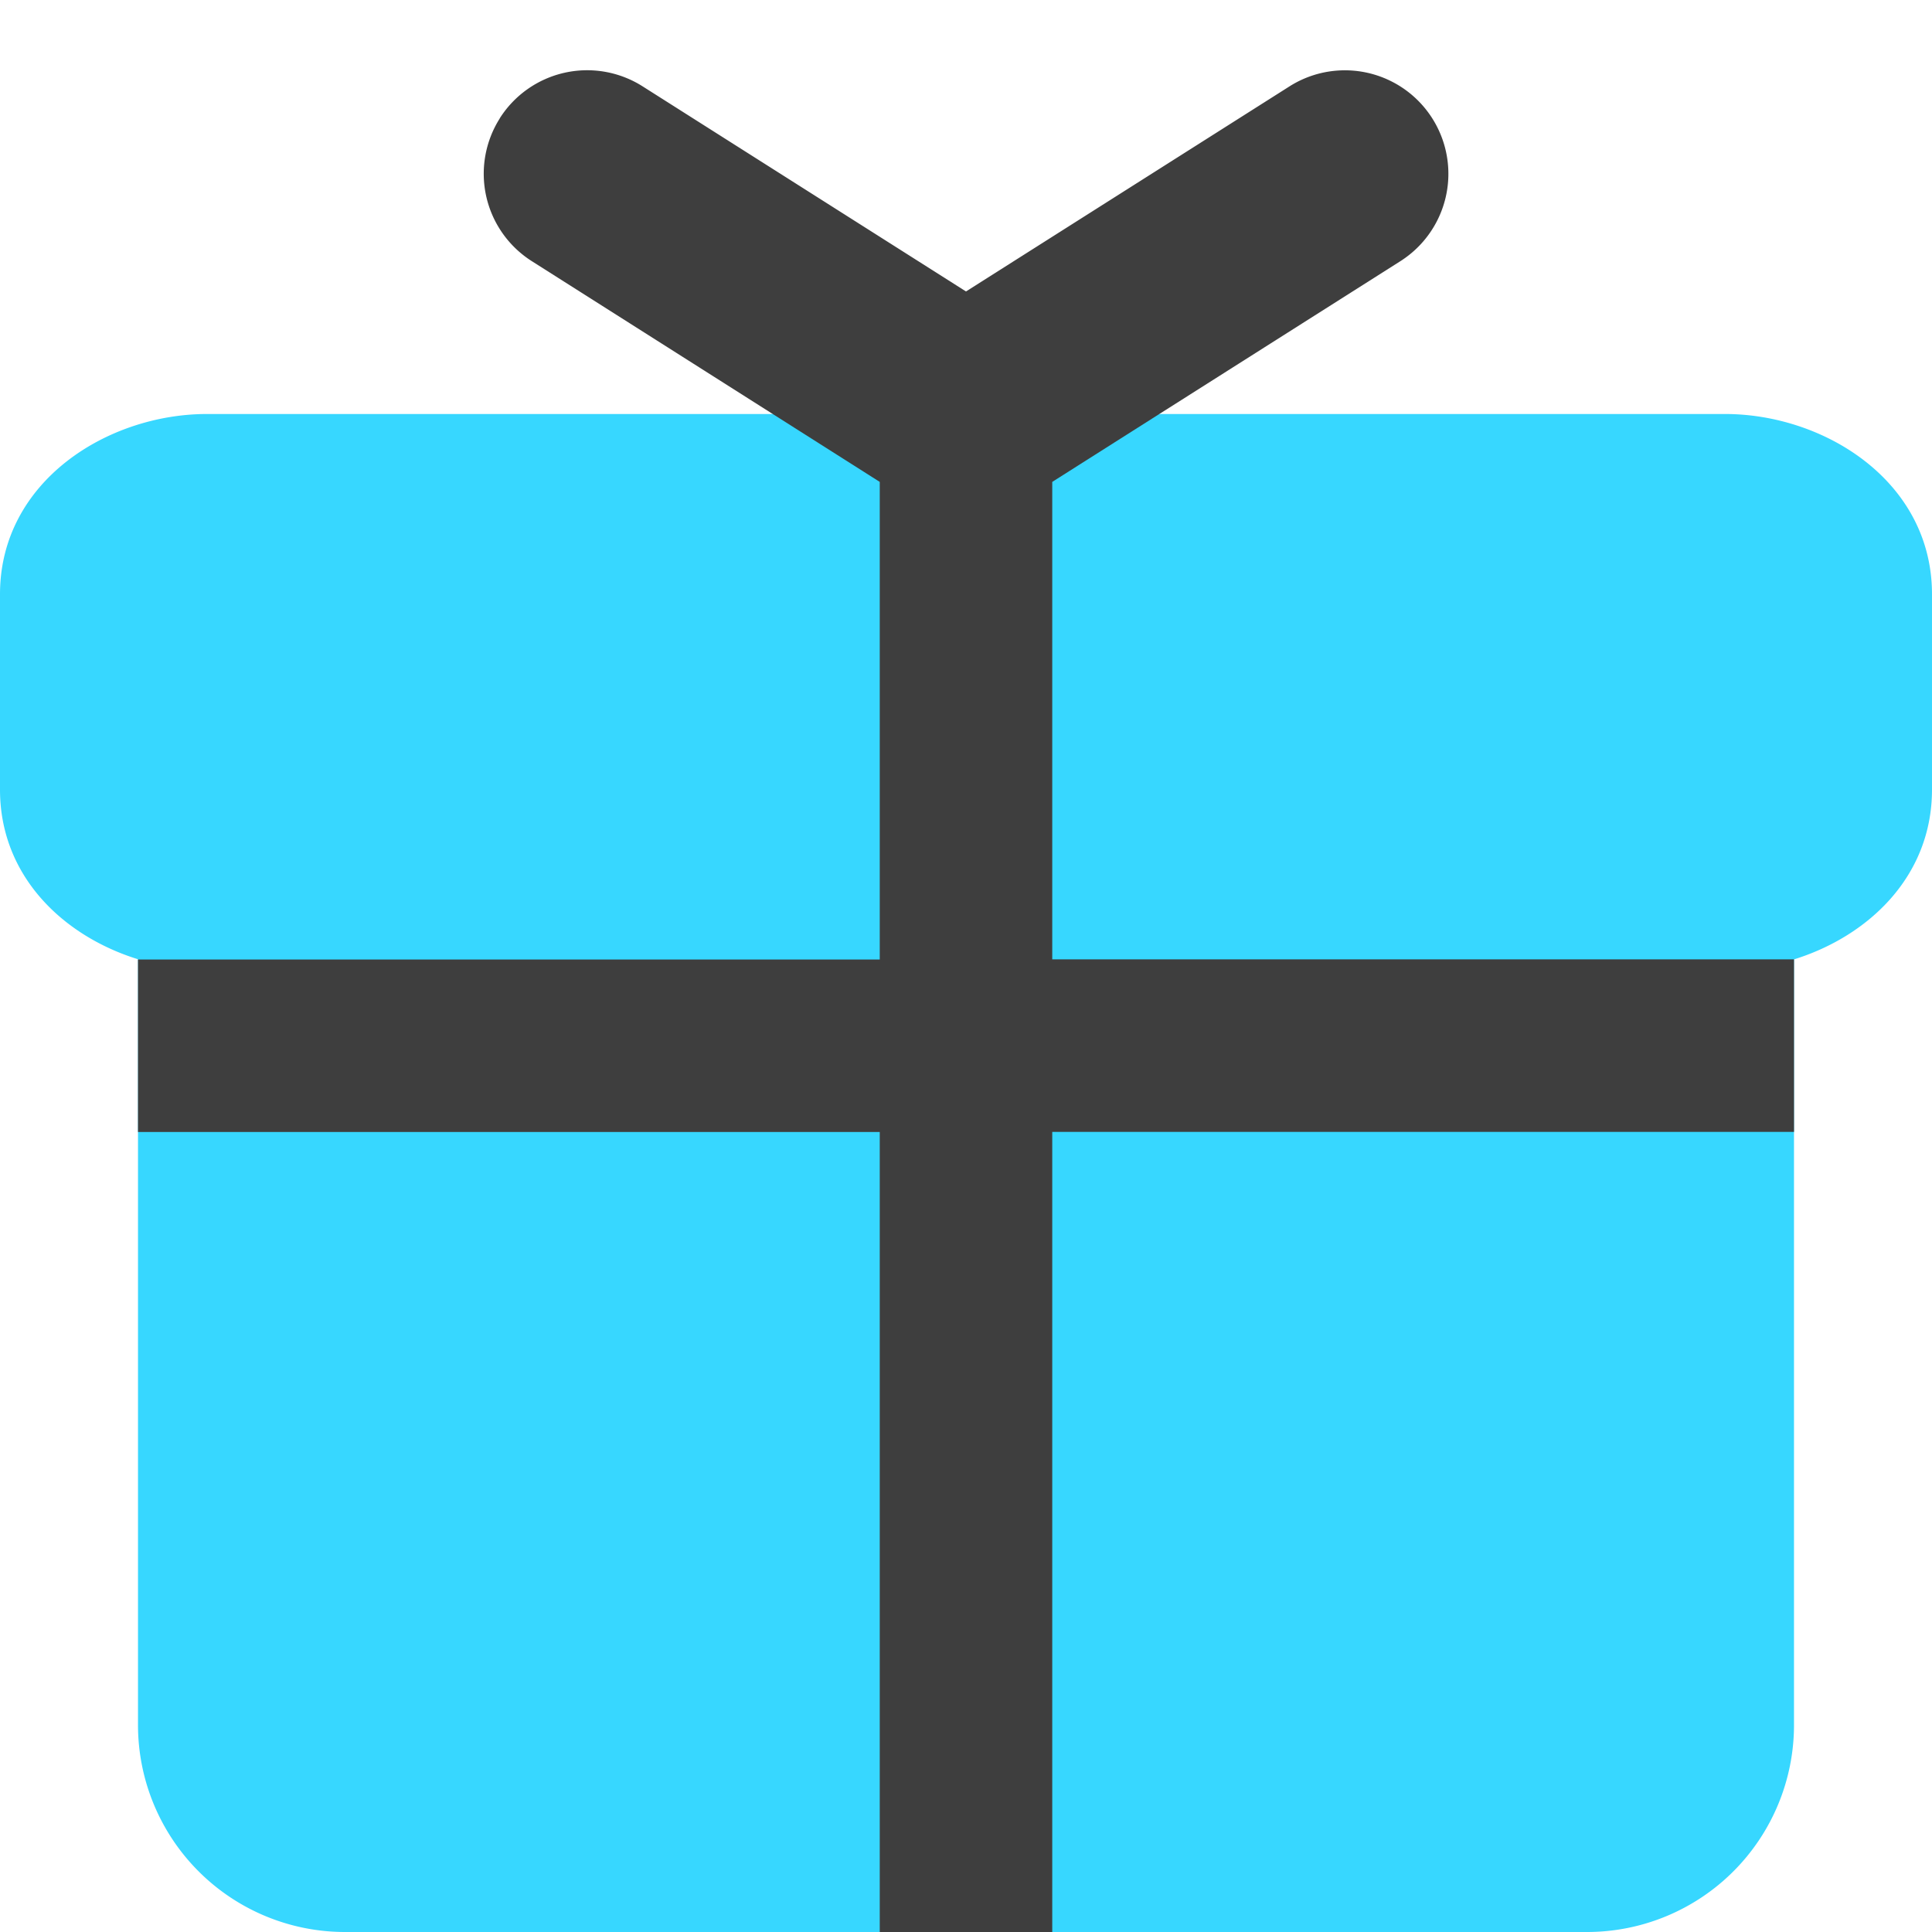
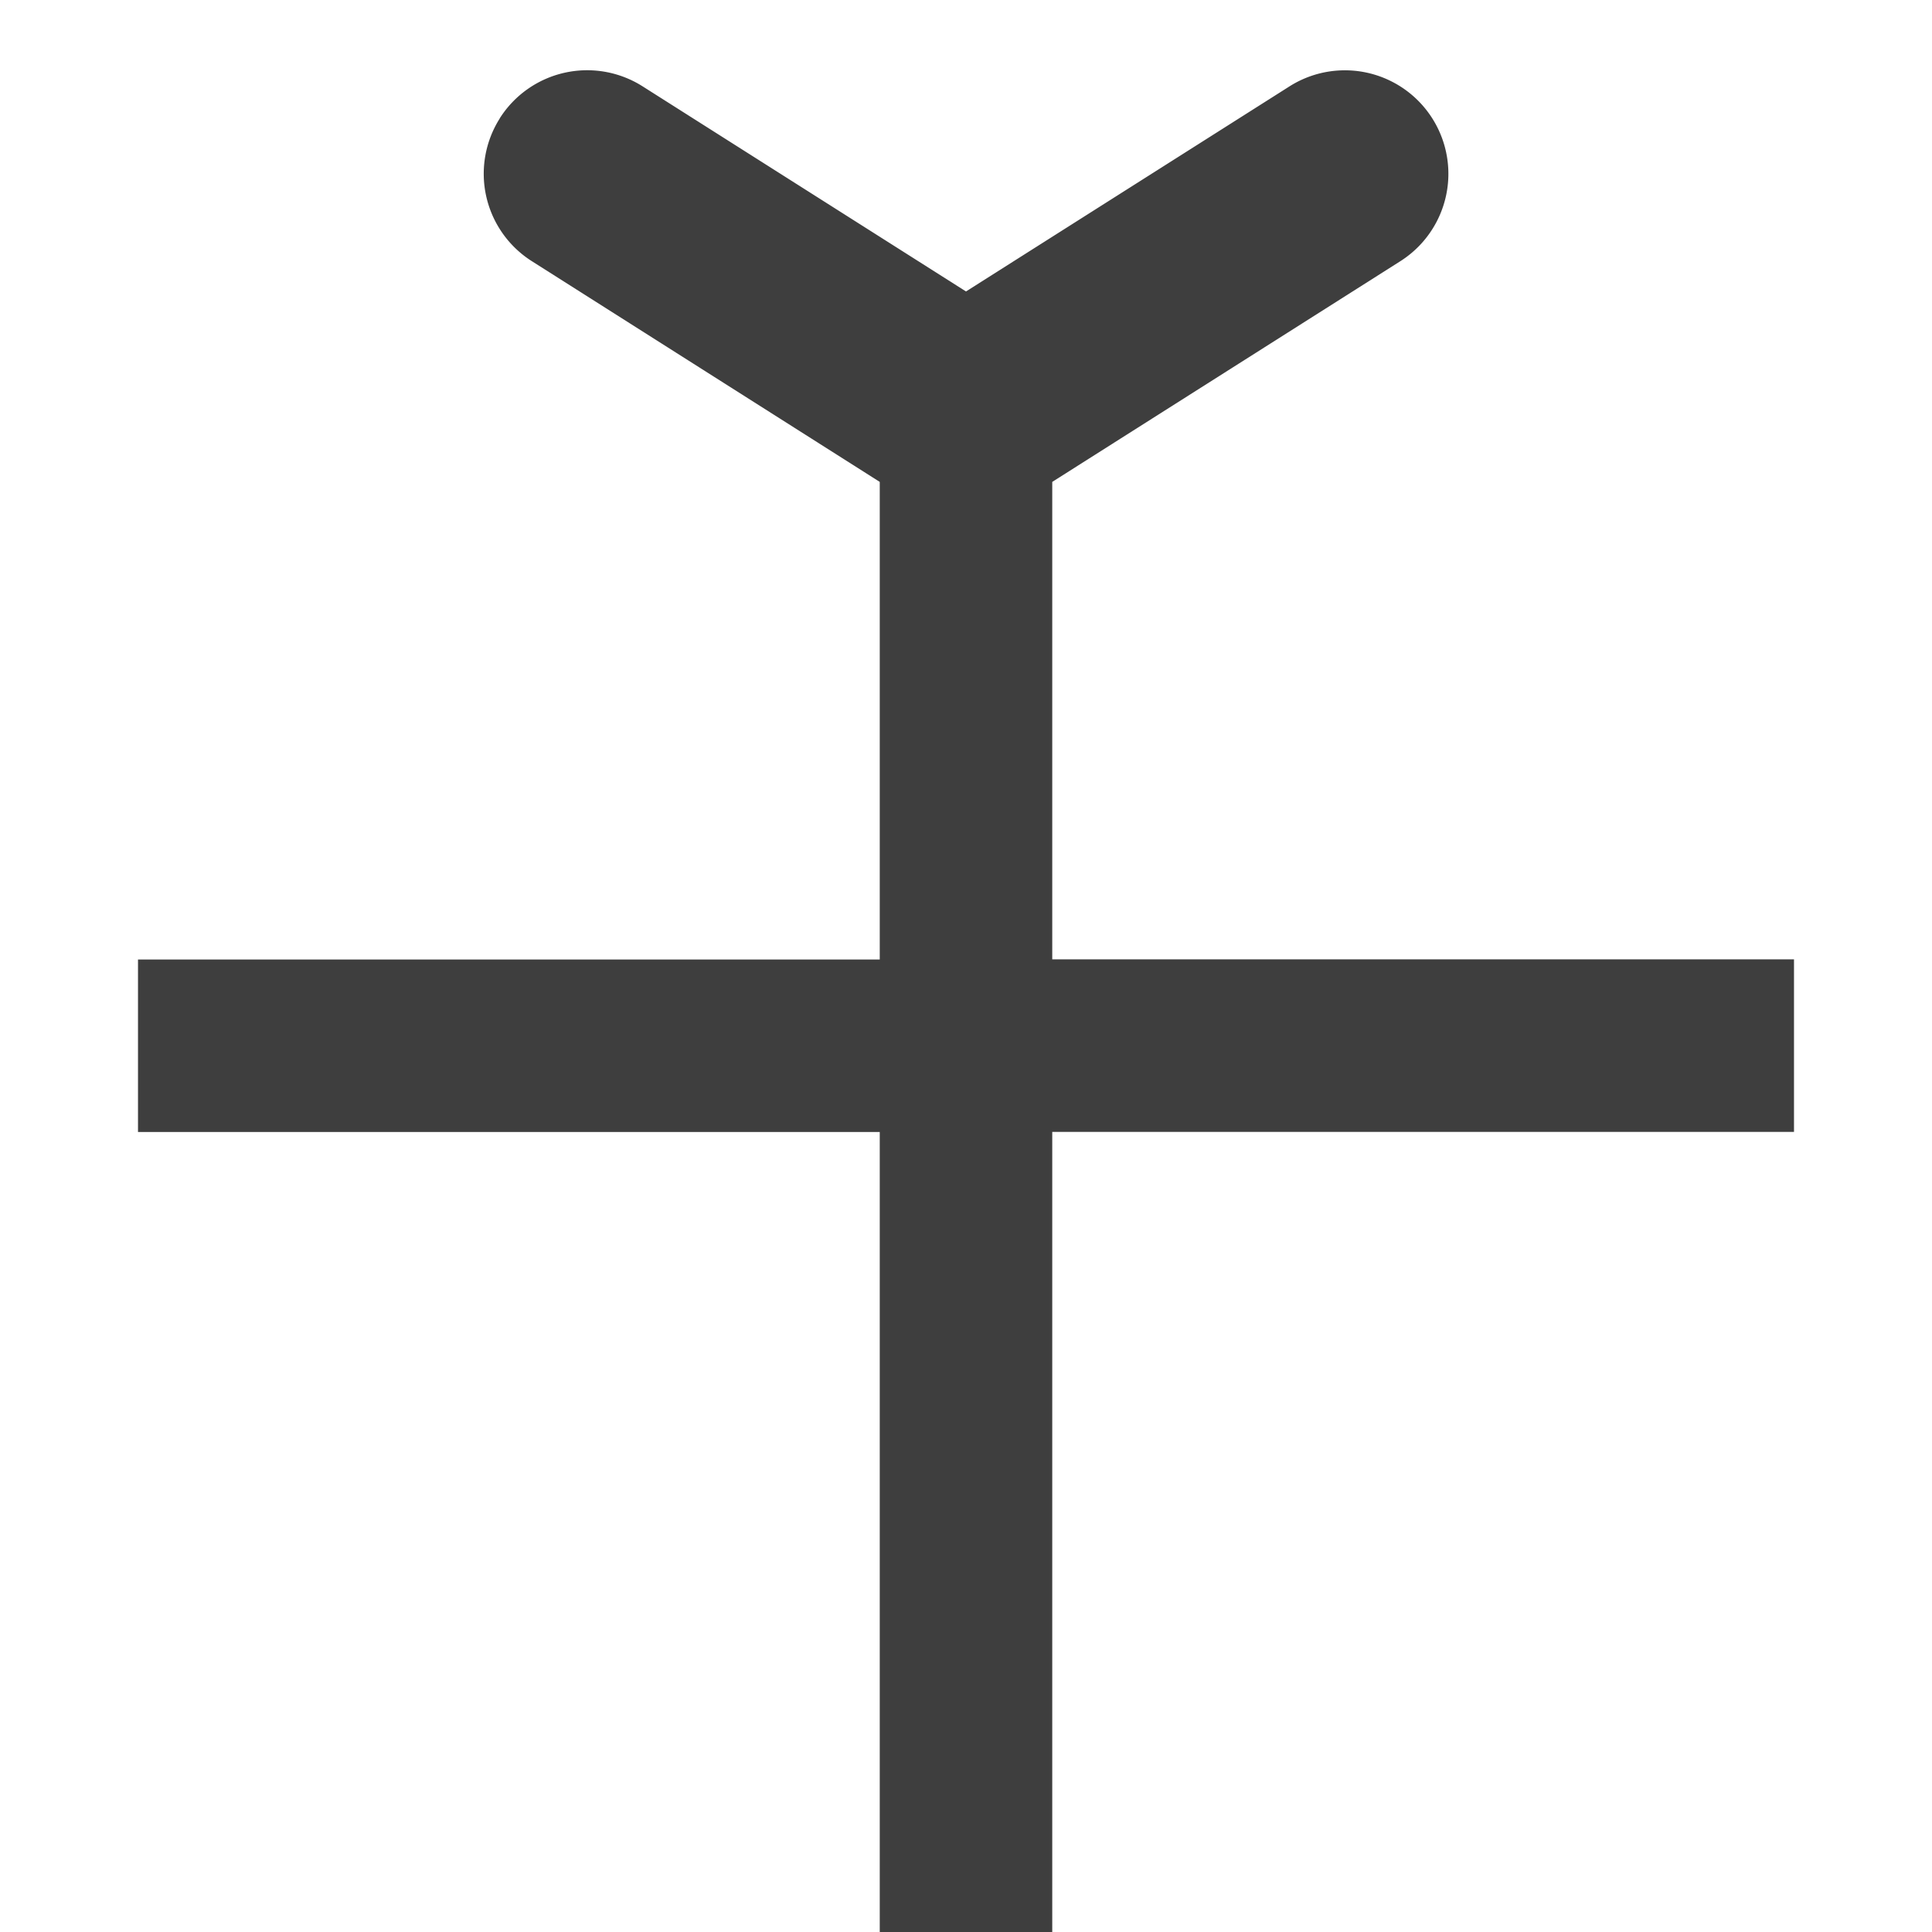
<svg xmlns="http://www.w3.org/2000/svg" fill="none" viewBox="0 0 14 14">
  <g id="gift--reward-box-social-present-gift-media-rating-bow">
-     <path id="Union" fill="#37d7ff" d="M0 4.306C0 3.489.778 3 1.5 3h11c.722 0 1.5.489 1.5 1.306v1.416c0 .628-.46 1.062-1 1.23V12.5a1.5 1.5 0 0 1-1.5 1.5h-9A1.5 1.5 0 0 1 1 12.5V6.951c-.54-.167-1-.601-1-1.229V4.306Z" />
    <path id="Union_2" fill="#3e3e3e" fill-rule="evenodd" d="M3.621.858A.75.75 0 0 1 4.657.626L7 2.112 9.344.626a.75.75 0 0 1 .803 1.267L7.625 3.492v3.46H13v1.25H7.625V14h-1.25V8.203H1v-1.25h5.375V3.492l-2.522-1.6A.75.75 0 0 1 3.621.859Z" clip-rule="evenodd" />
  </g>
</svg>